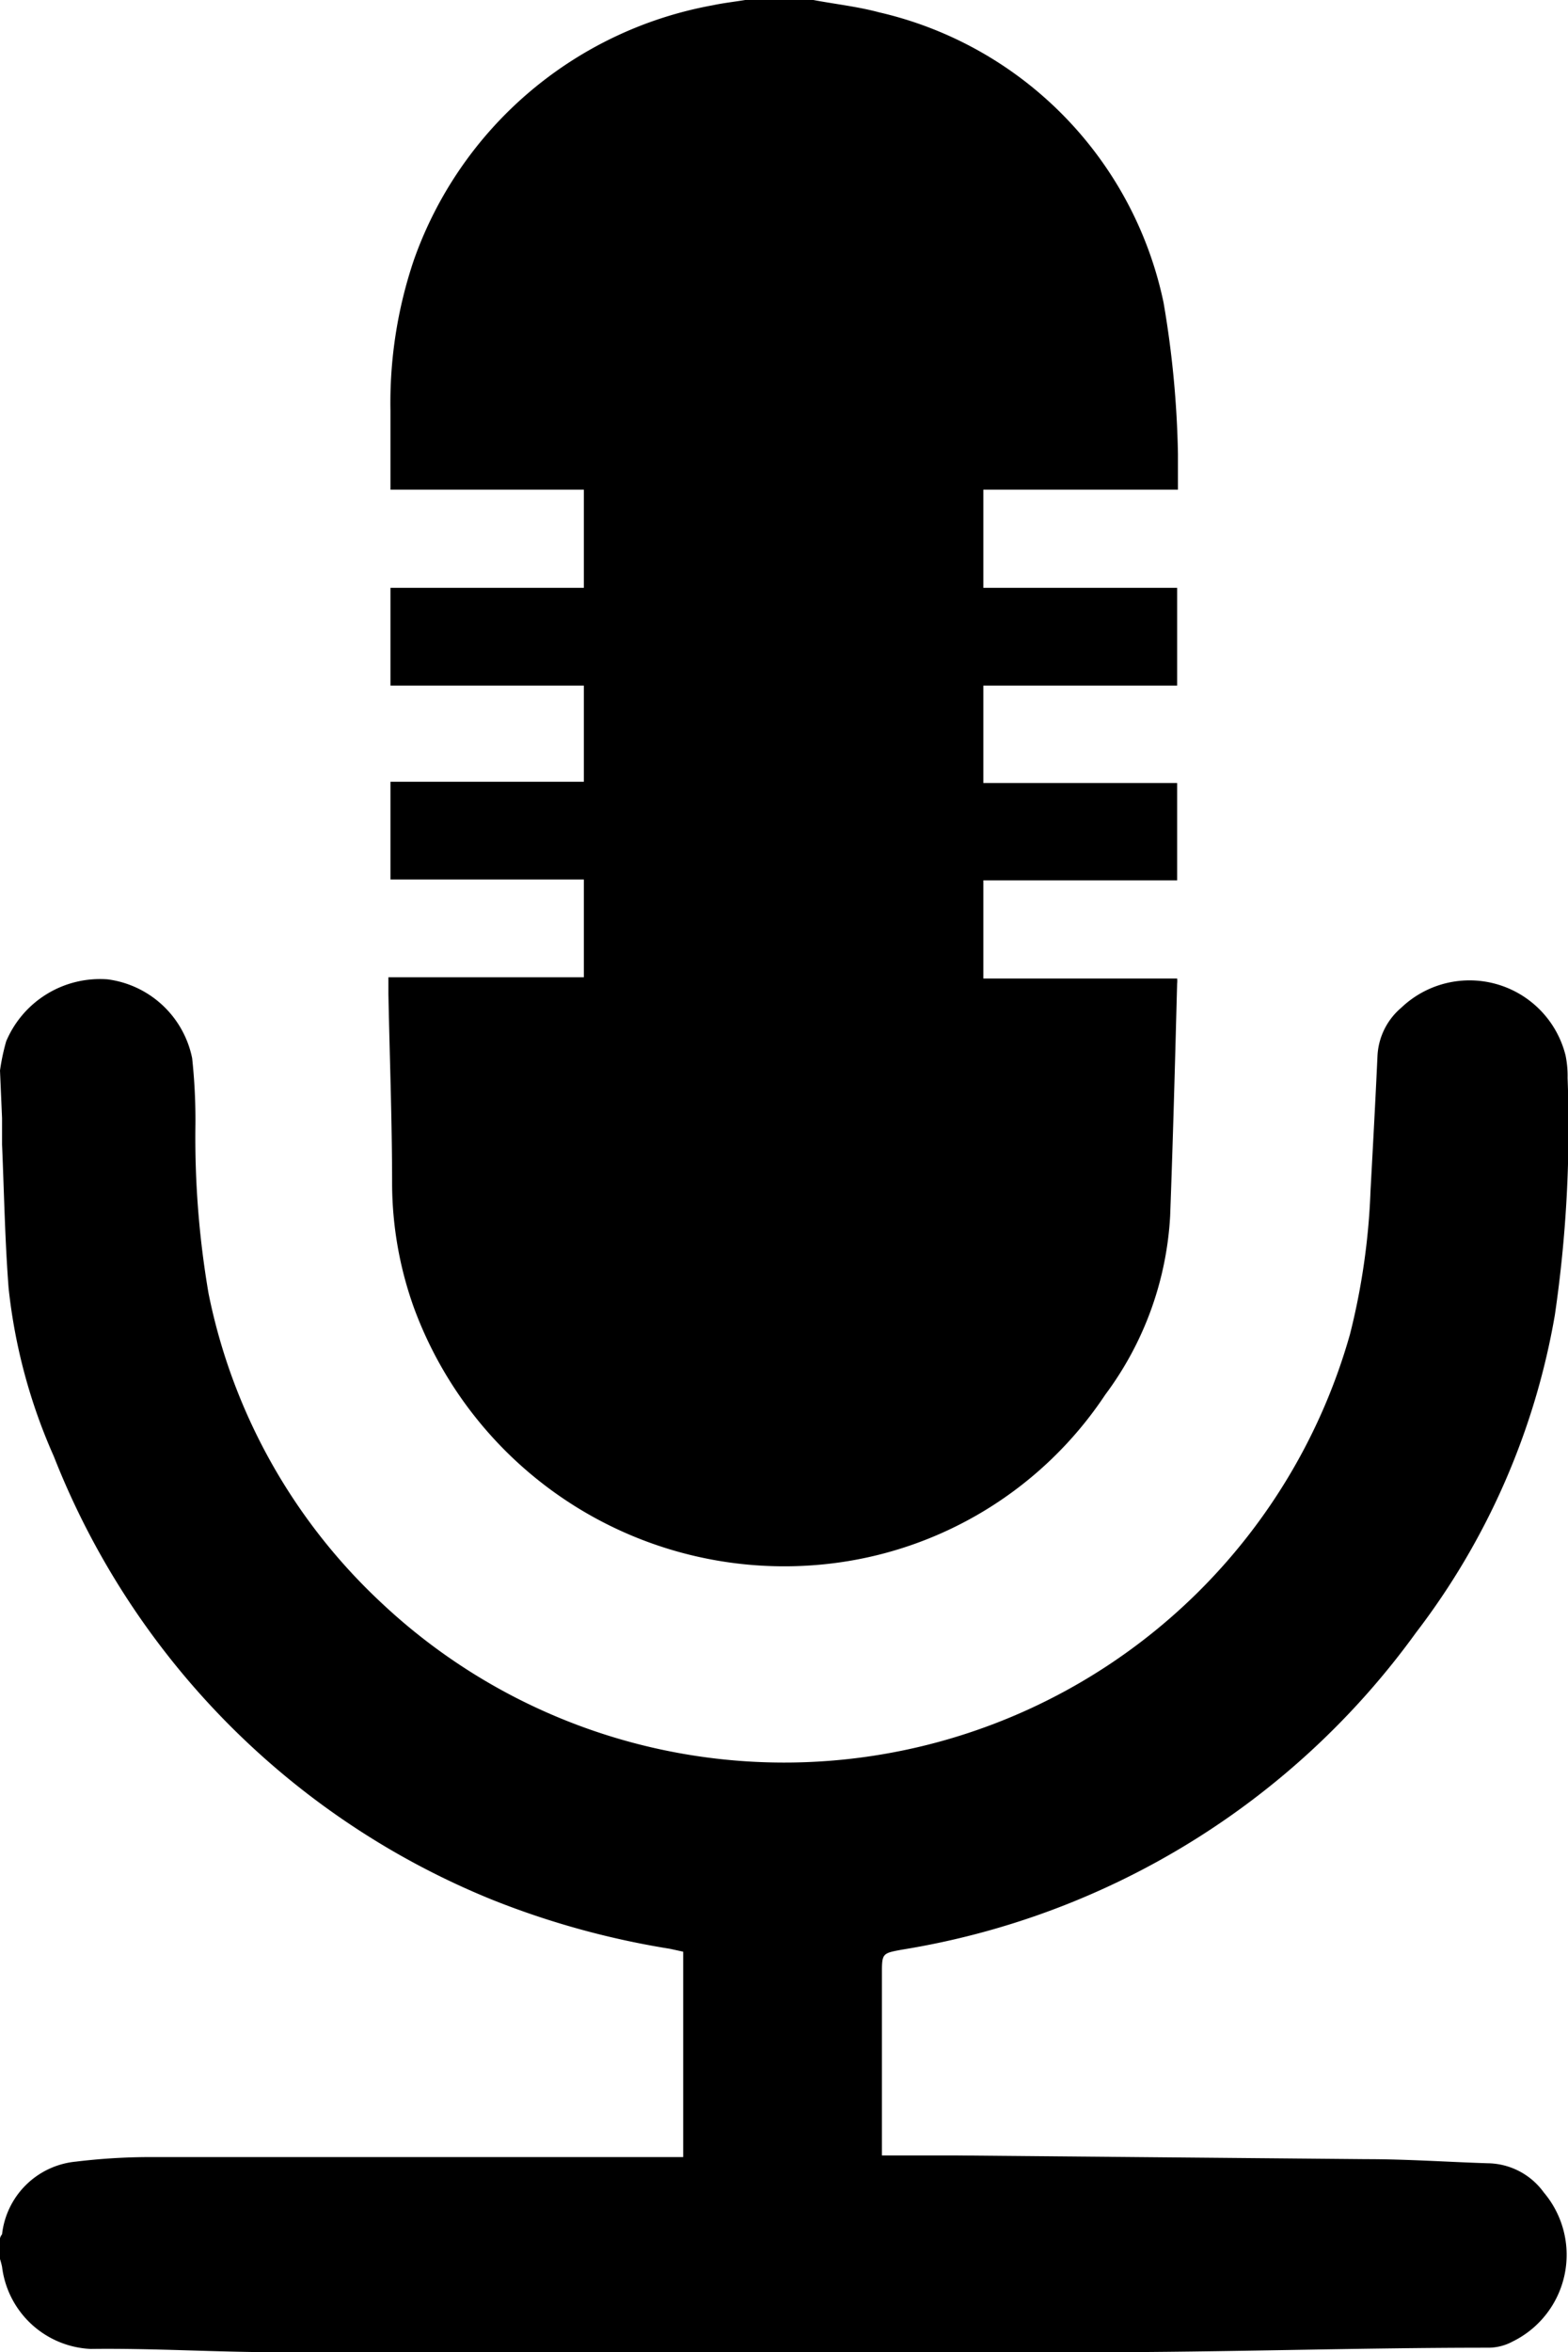
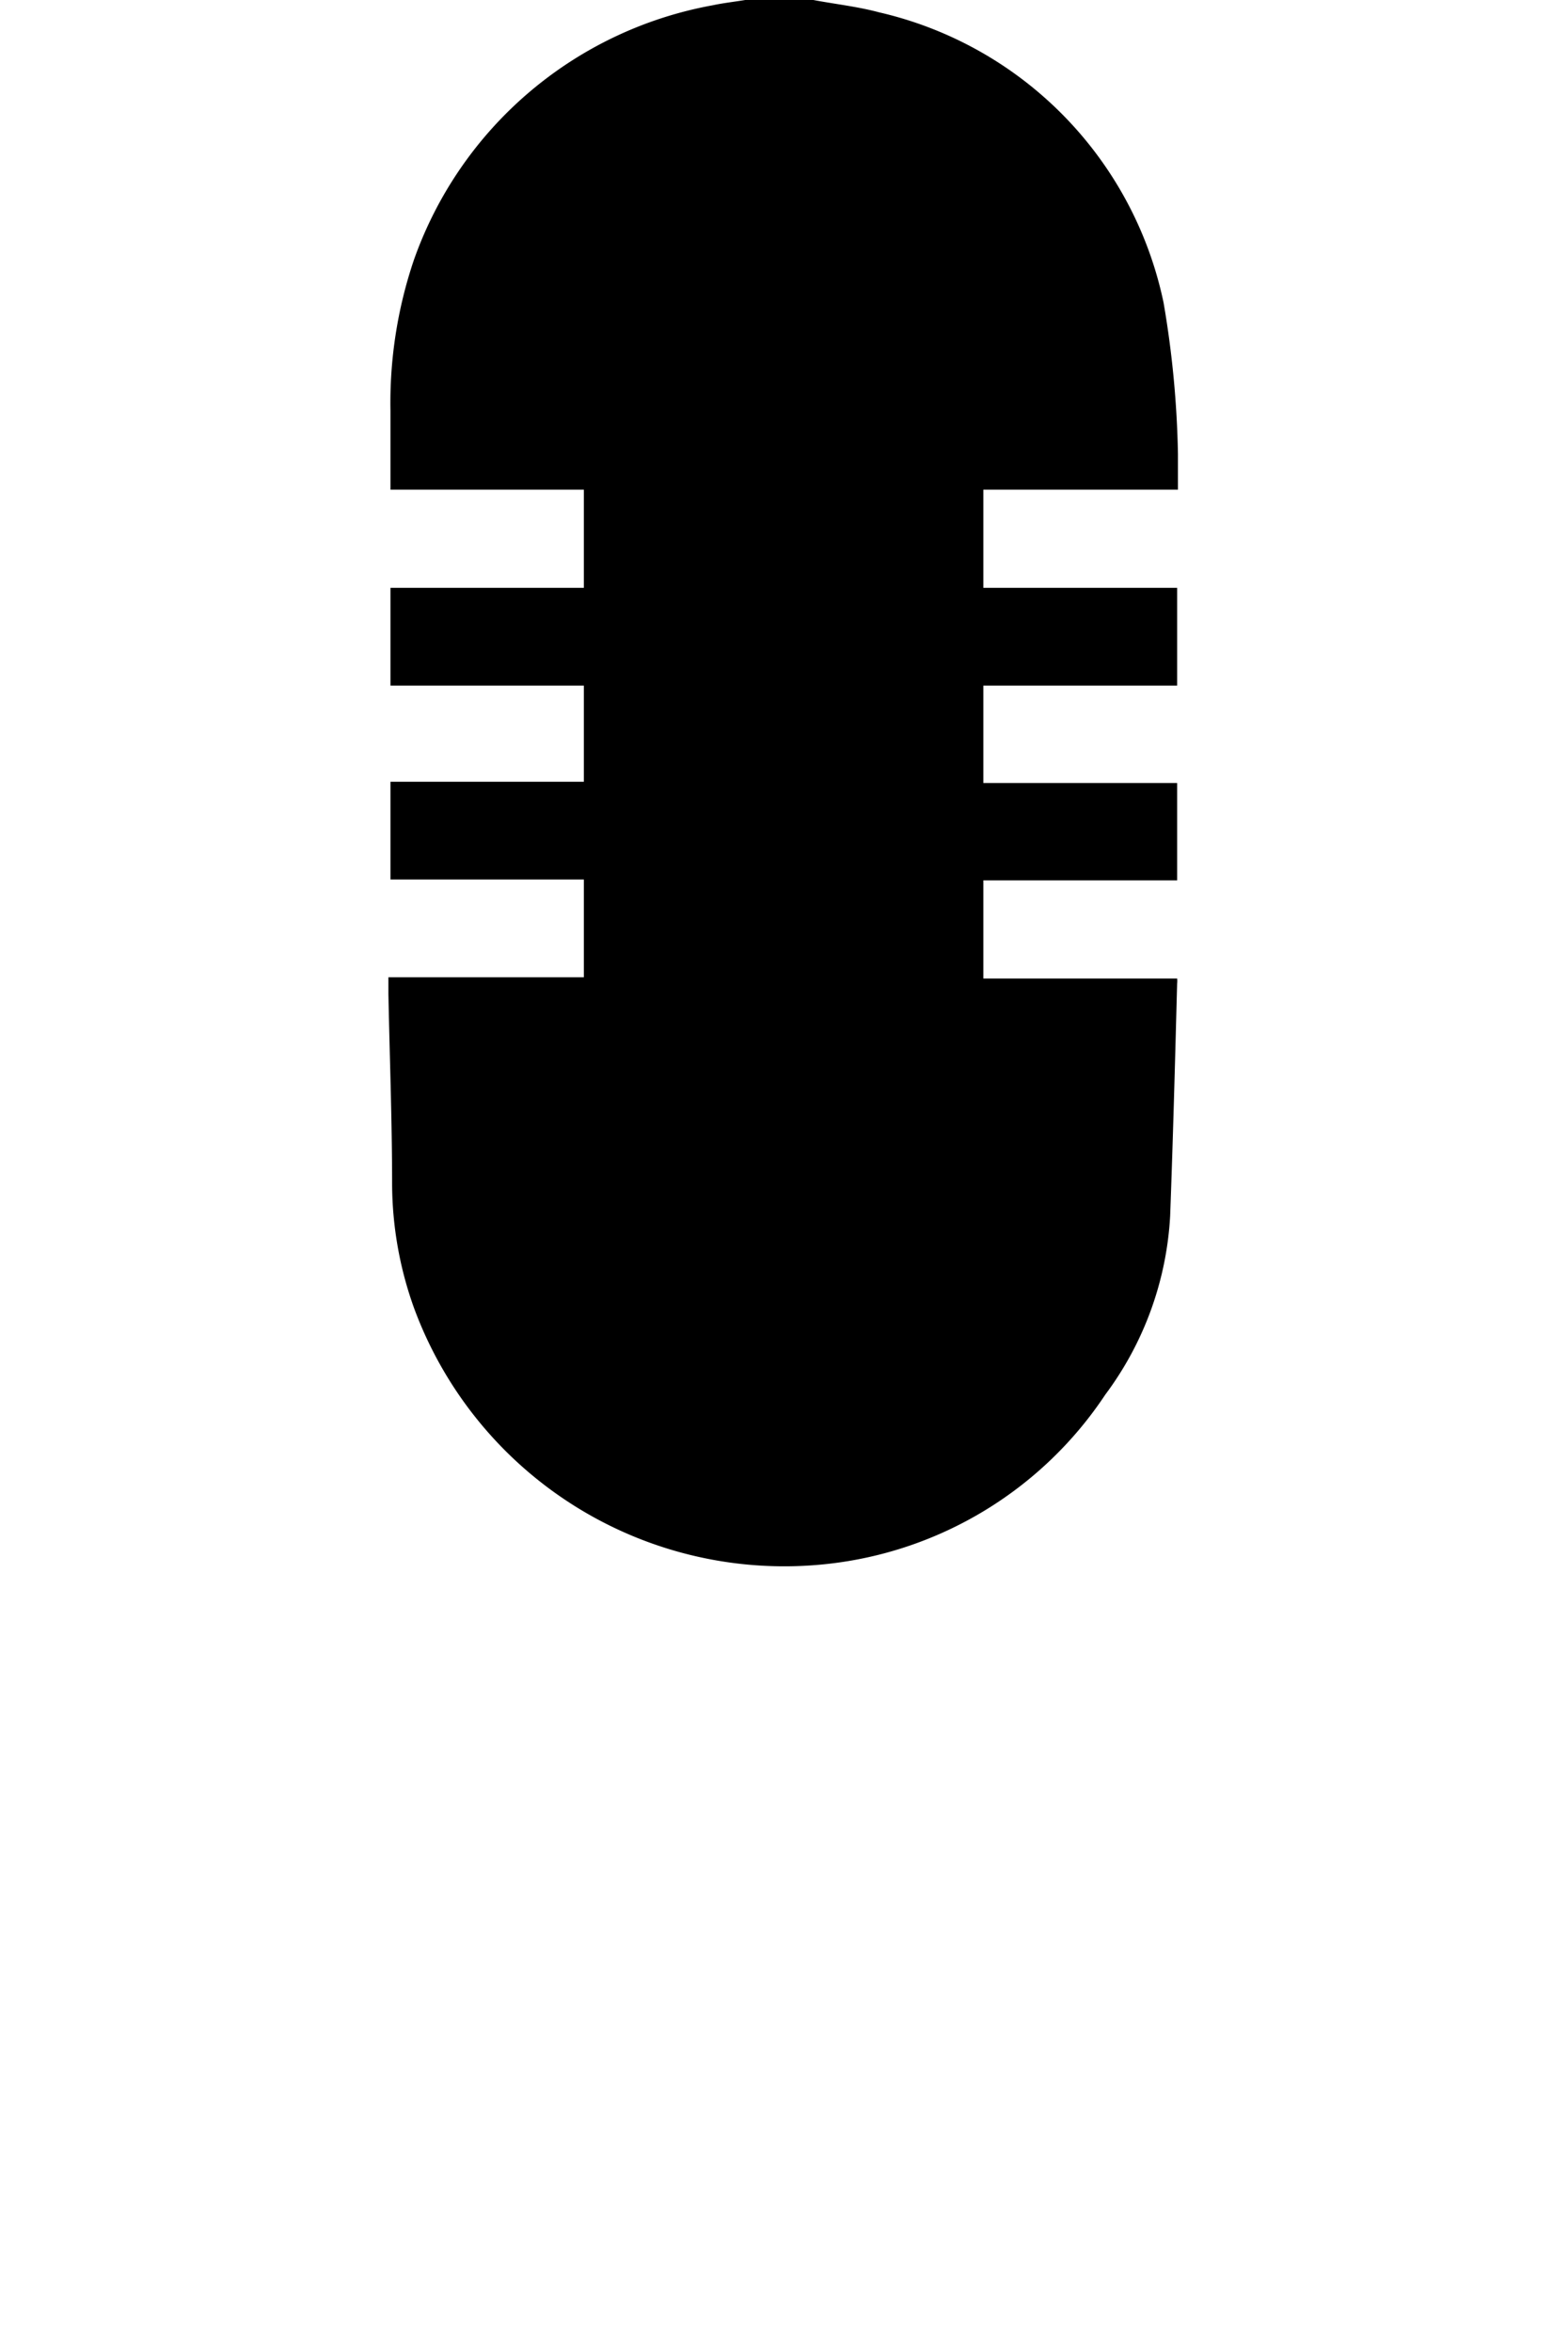
<svg xmlns="http://www.w3.org/2000/svg" id="Layer_1" data-name="Layer 1" viewBox="0 0 38.19 57.26">
  <title>mic</title>
  <path class="st0" d="M152.63,218.31c.53.1,1.08.16,1.6.3a9.18,9.18,0,0,1,6.93,7.07,24.15,24.15,0,0,1,.35,3.68c0,.28,0,.56,0,.87h-4.74v2.39h4.72V235h-4.72v2.37h4.72v2.37h-4.72v2.39h4.72a.52.52,0,0,1,0,.12c-.05,1.89-.1,3.78-.17,5.66a8,8,0,0,1-1.58,4.35,9.34,9.34,0,0,1-6.76,4.12,9.61,9.61,0,0,1-10.08-6.24,9,9,0,0,1-.53-3c0-1.55-.06-3.1-.09-4.64,0-.12,0-.25,0-.4h4.76v-2.38h-4.71v-2.38h4.71V235h-4.71v-2.38h4.71v-2.39h-4.71c0-.67,0-1.3,0-1.92a10.84,10.84,0,0,1,.57-3.67,9.52,9.52,0,0,1,7.27-6.2c.28-.06.57-.09.86-.14Z" transform="translate(-132.82 -218.31)" />
-   <path class="st0" d="M132.82,244.37a5.23,5.23,0,0,1,.15-.71,2.48,2.48,0,0,1,2.47-1.51,2.42,2.42,0,0,1,2.06,1.92,14.08,14.08,0,0,1,.08,1.6,22.47,22.47,0,0,0,.32,4.13,14.09,14.09,0,0,0,4.18,7.5,14.32,14.32,0,0,0,23.62-6.51,16.69,16.69,0,0,0,.5-3.49c.06-1.1.12-2.2.17-3.29a1.64,1.64,0,0,1,.58-1.17,2.41,2.41,0,0,1,4,1.16,2.47,2.47,0,0,1,.05.55,31.52,31.52,0,0,1-.31,5.77,17.62,17.62,0,0,1-3.38,7.73,19.23,19.23,0,0,1-12.52,7.72c-.49.09-.49.09-.49.6q0,2,0,4v.41h1.8l10,.09c1,0,2,.07,2.95.1a1.71,1.71,0,0,1,1.37.71,2.35,2.35,0,0,1-.76,3.63,1.25,1.25,0,0,1-.61.15c-3.19,0-6.39.11-9.58.11q-9.93,0-19.86,0c-1.53,0-3.06-.1-4.58-.08a2.28,2.28,0,0,1-2.16-2,2,2,0,0,0-.06-.22q0-.18,0-.35c0-.07,0-.15.06-.22a2,2,0,0,1,1.8-1.77,15.09,15.09,0,0,1,1.69-.11l12.71,0h.39v-5l-.32-.07a20.37,20.37,0,0,1-4.32-1.19,19.24,19.24,0,0,1-10.69-10.8,13.6,13.6,0,0,1-1.1-4.09c-.09-1.16-.11-2.33-.16-3.5,0-.21,0-.42,0-.64Z" transform="translate(-132.82 -218.31)" />
</svg>